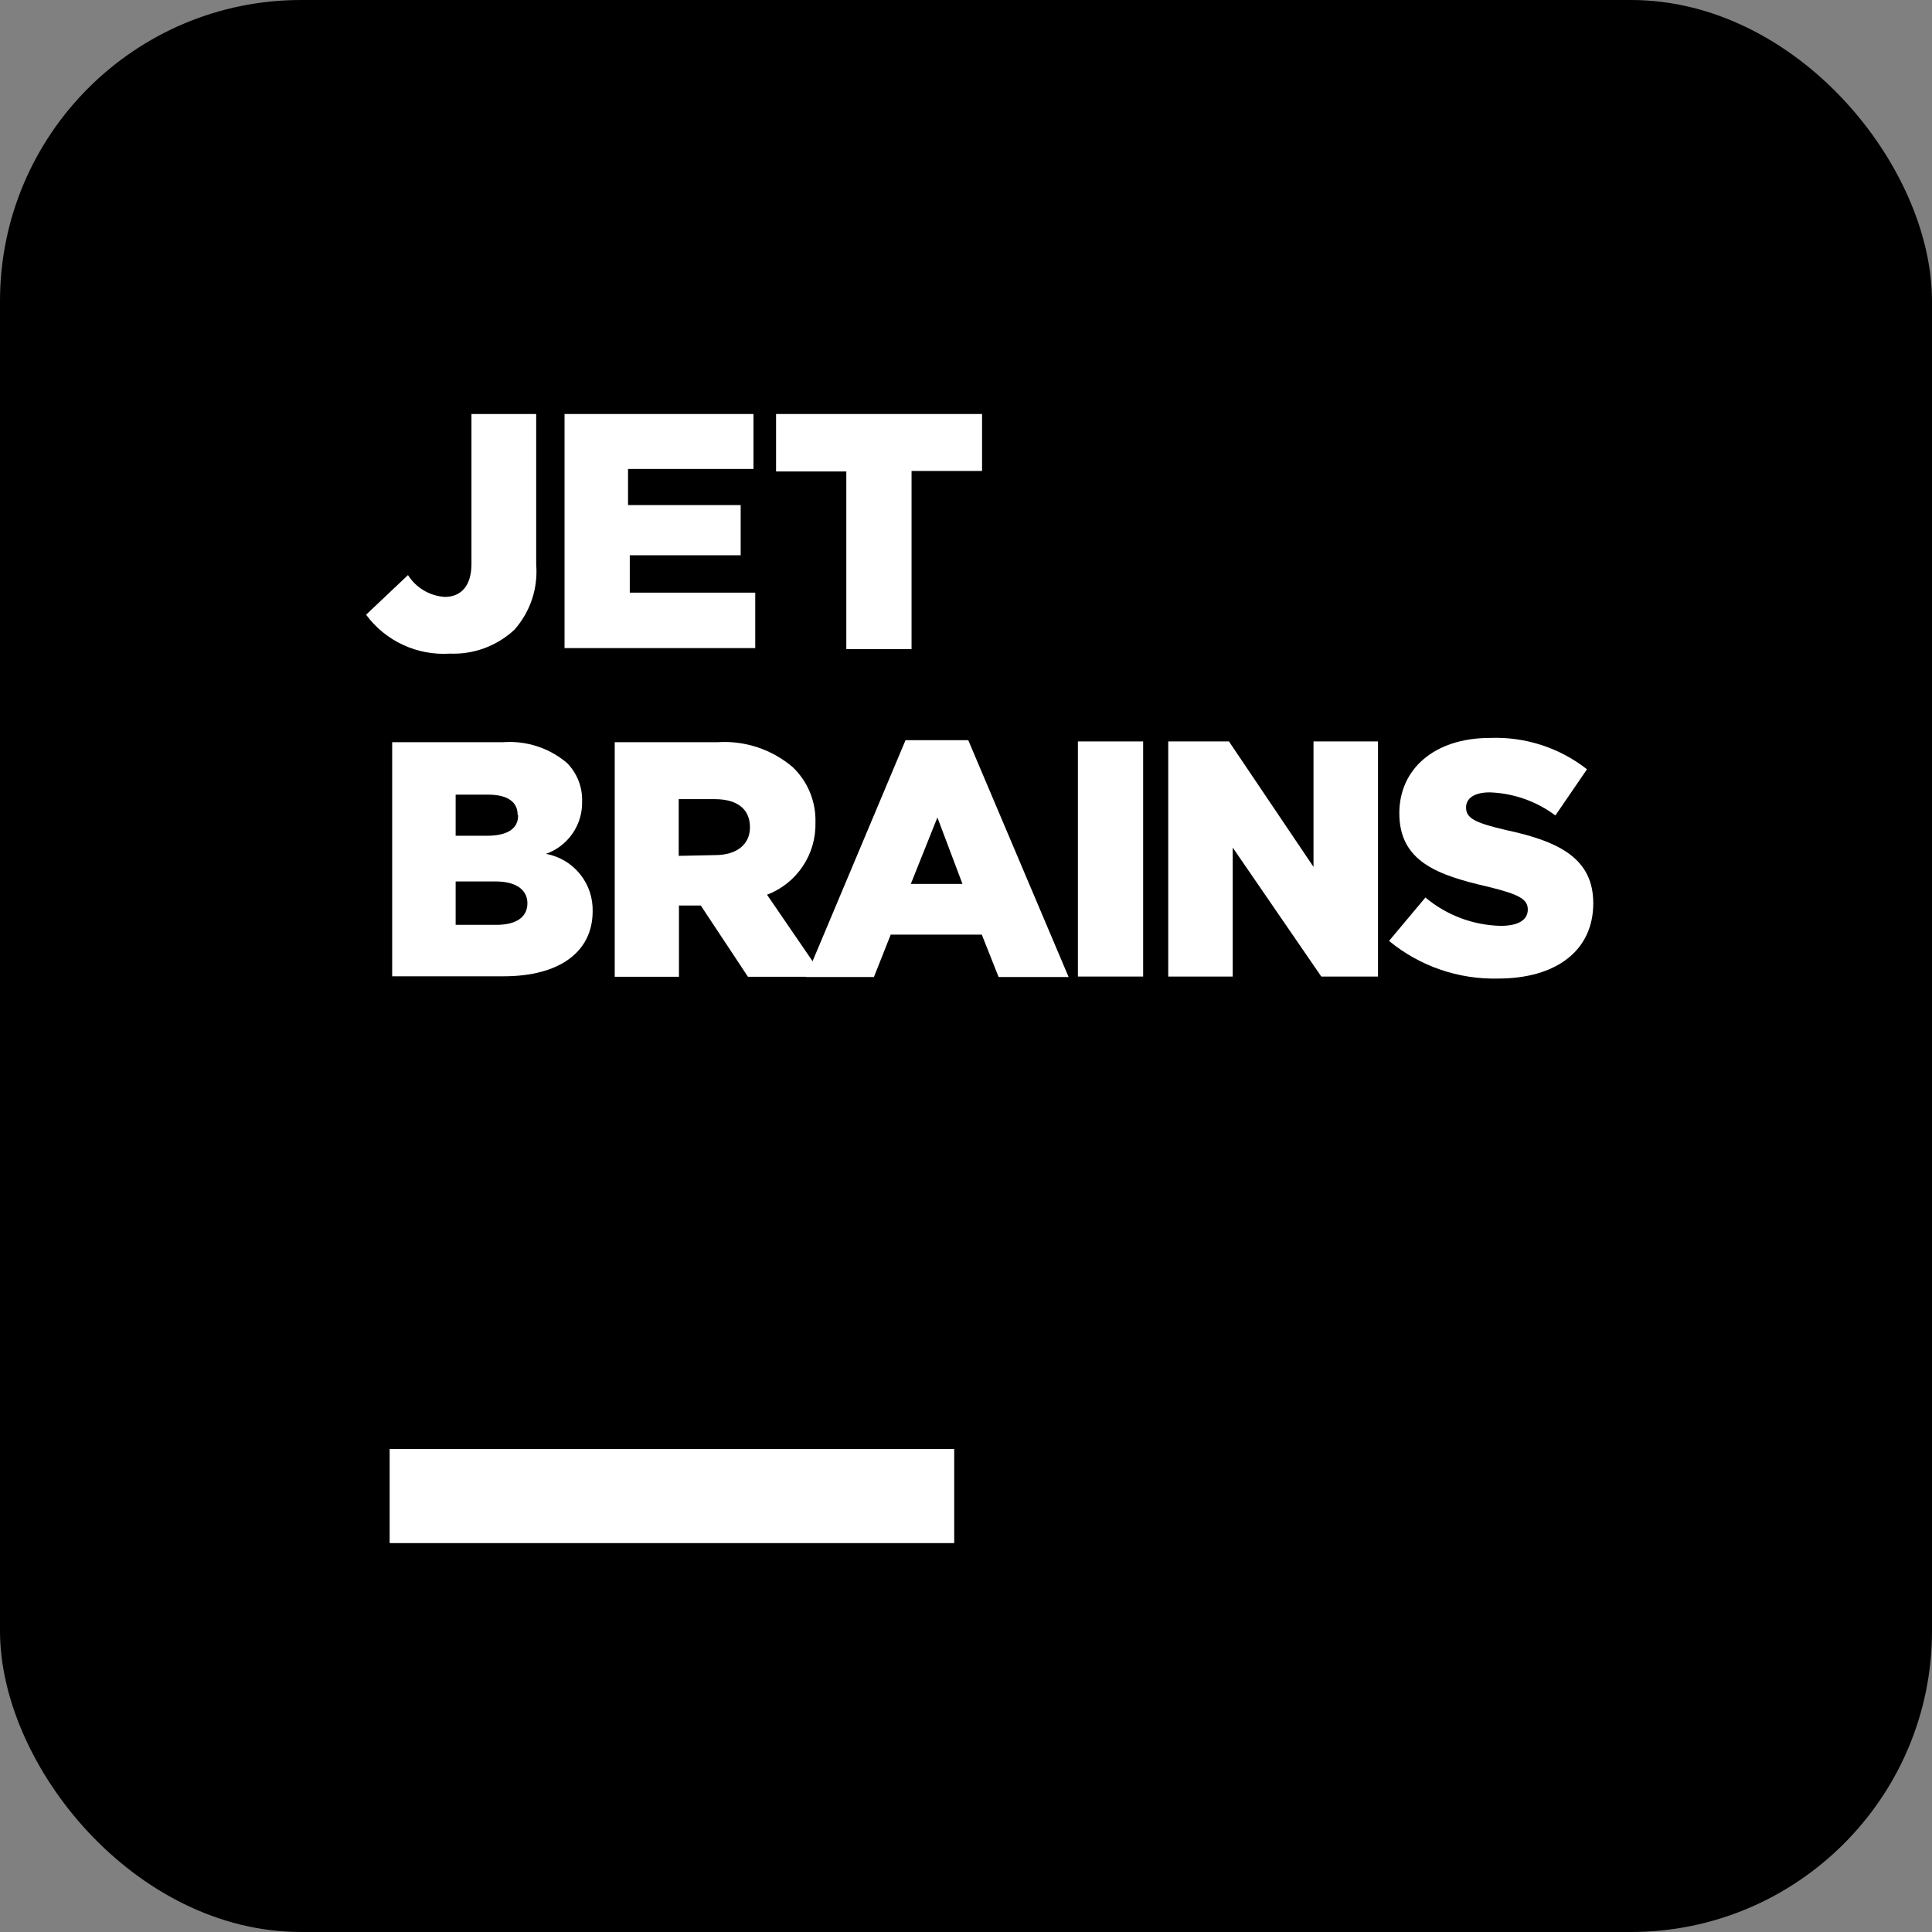
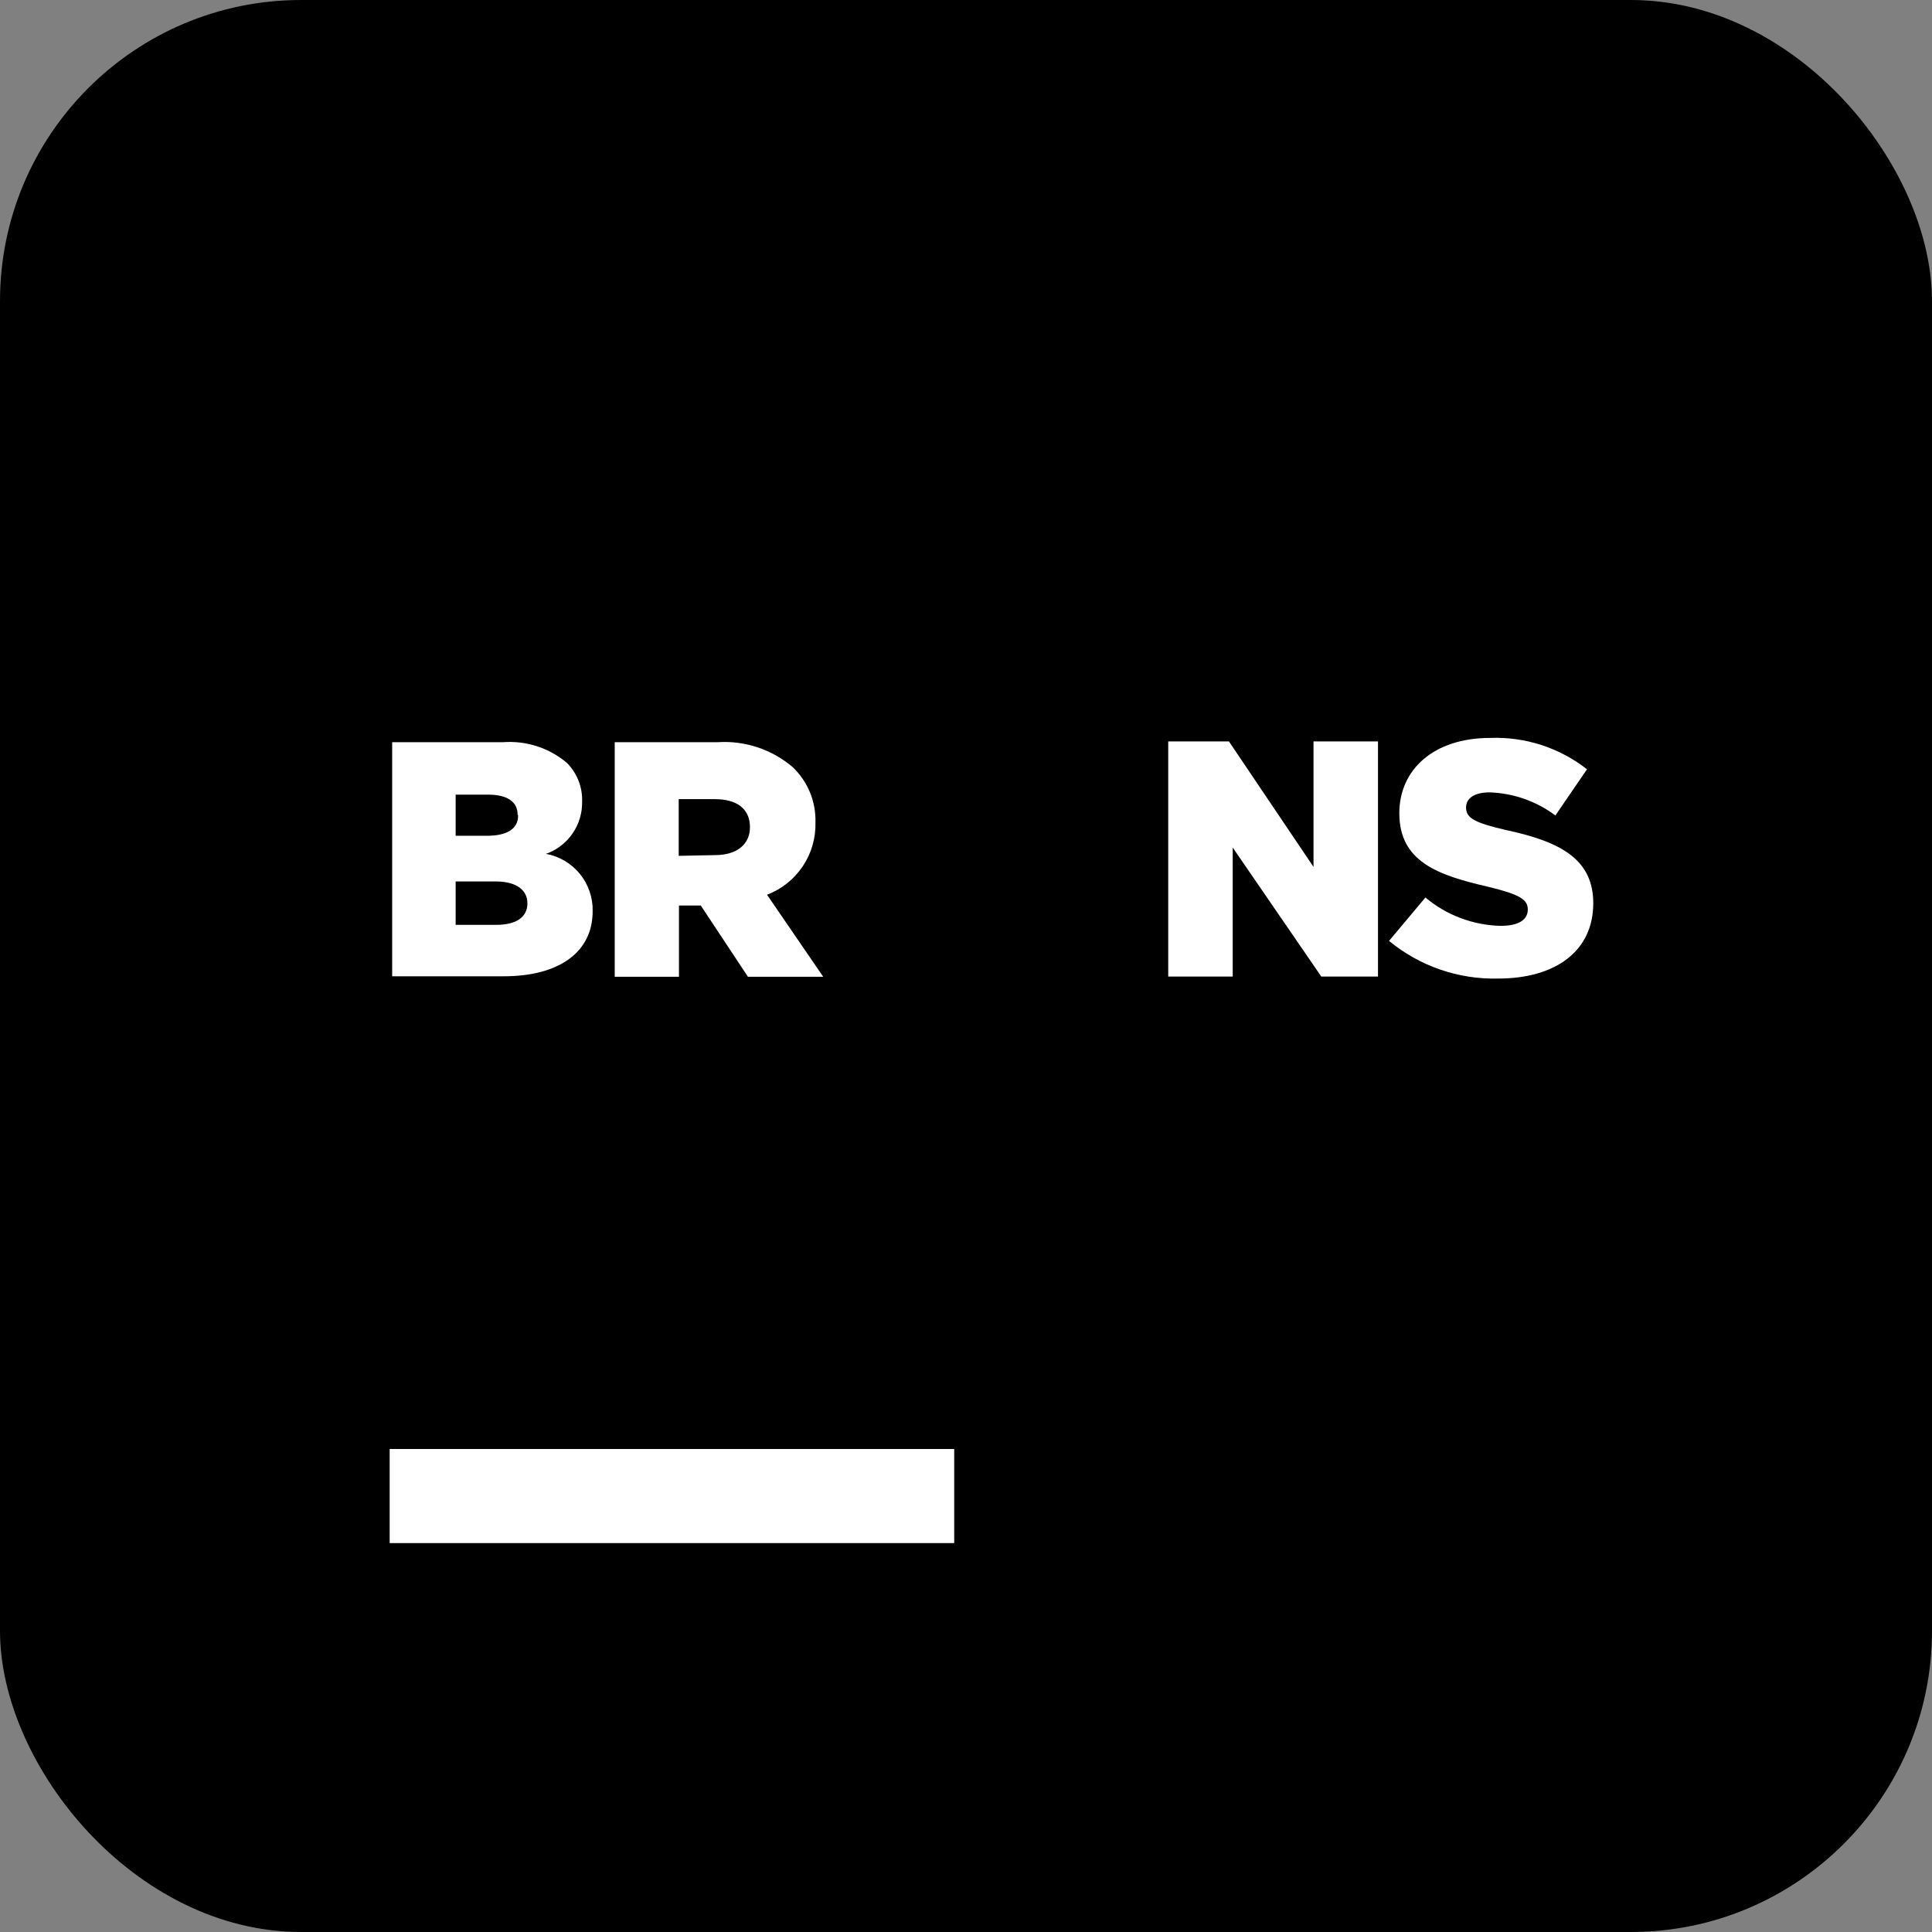
<svg xmlns="http://www.w3.org/2000/svg" width="77" height="77" viewBox="0 0 77 77" fill="none">
  <rect x="0" y="0" width="77" height="77" fill="#808080" stroke="none" />
  <rect width="77" height="77" rx="12" fill="black" />
  <path d="M9 9H69V69H9V9Z" fill="black" />
  <path d="M15.53 57.75H38.03V61.5H15.53V57.75Z" fill="white" />
-   <path d="M14.59 24.5L16.26 22.92C16.419 23.171 16.635 23.38 16.89 23.532C17.146 23.683 17.433 23.771 17.73 23.79C18.37 23.79 18.79 23.35 18.79 22.48V16.5H21.37V22.5C21.408 22.97 21.351 23.442 21.202 23.889C21.052 24.336 20.813 24.748 20.5 25.1C20.155 25.42 19.751 25.669 19.31 25.832C18.869 25.995 18.4 26.069 17.93 26.05C17.288 26.092 16.645 25.972 16.062 25.701C15.478 25.431 14.972 25.017 14.59 24.5V24.5Z" fill="white" />
-   <path d="M22.5 16.5H30.03V18.69H25.03V20.13H29.52V22.13H25.1V23.62H30.1V25.83H22.5V16.5Z" fill="white" />
-   <path d="M33.73 18.79H30.93V16.5H39.14V18.77H36.33V25.87H33.73V18.79Z" fill="white" />
  <path d="M15.63 29.58H20.05C20.976 29.511 21.892 29.809 22.6 30.41C22.798 30.611 22.953 30.851 23.057 31.114C23.16 31.377 23.209 31.658 23.2 31.94C23.211 32.396 23.078 32.844 22.819 33.219C22.561 33.594 22.19 33.878 21.76 34.03C22.292 34.128 22.772 34.412 23.113 34.832C23.454 35.252 23.634 35.779 23.62 36.32C23.62 37.93 22.31 38.91 20.07 38.91H15.63V29.58ZM20.63 32.47C20.63 31.95 20.21 31.67 19.45 31.67H18.16V33.31H19.4C20.19 33.31 20.65 33.05 20.65 32.5L20.63 32.47ZM19.73 35.13H18.16V36.86H19.78C20.58 36.86 21.02 36.55 21.02 36C21.02 35.5 20.62 35.13 19.75 35.13H19.73Z" fill="white" />
  <path d="M24.5 29.58H28.6C29.692 29.509 30.769 29.868 31.6 30.58C31.894 30.863 32.126 31.203 32.281 31.58C32.436 31.957 32.511 32.363 32.5 32.77C32.518 33.393 32.342 34.005 31.996 34.523C31.65 35.041 31.152 35.438 30.57 35.66L32.81 38.93H29.81L27.93 36.09H27.06V38.93H24.5V29.58ZM28.5 34.08C29.37 34.08 29.89 33.65 29.89 32.97C29.89 32.22 29.35 31.85 28.49 31.85H27.05V34.11L28.5 34.08Z" fill="white" />
-   <path d="M36.09 29.5H38.59L42.59 38.94H39.8L39.13 37.25H35.5L34.83 38.94H32.12L36.09 29.5ZM38.36 35.23L37.36 32.58L36.3 35.23H38.36Z" fill="white" />
-   <path d="M42.96 29.55H45.56V38.92H42.96V29.55Z" fill="white" />
  <path d="M46.56 29.55H48.98L52.35 34.55V29.55H54.92V38.92H52.66L49.13 33.78V38.92H46.56V29.55Z" fill="white" />
  <path d="M55.36 37.5L56.81 35.77C57.653 36.477 58.711 36.875 59.81 36.9C60.52 36.9 60.89 36.66 60.89 36.25C60.89 35.85 60.58 35.65 59.3 35.34C57.3 34.88 55.77 34.34 55.77 32.41C55.77 30.67 57.14 29.41 59.39 29.41C60.784 29.357 62.152 29.799 63.25 30.66L61.99 32.5C61.231 31.933 60.317 31.611 59.37 31.58C58.74 31.58 58.43 31.83 58.43 32.18C58.43 32.6 58.75 32.79 60.06 33.09C62.2 33.55 63.5 34.25 63.5 36C63.5 37.91 61.99 39 59.71 39C58.127 39.04 56.582 38.507 55.36 37.5V37.5Z" fill="white" />
</svg>